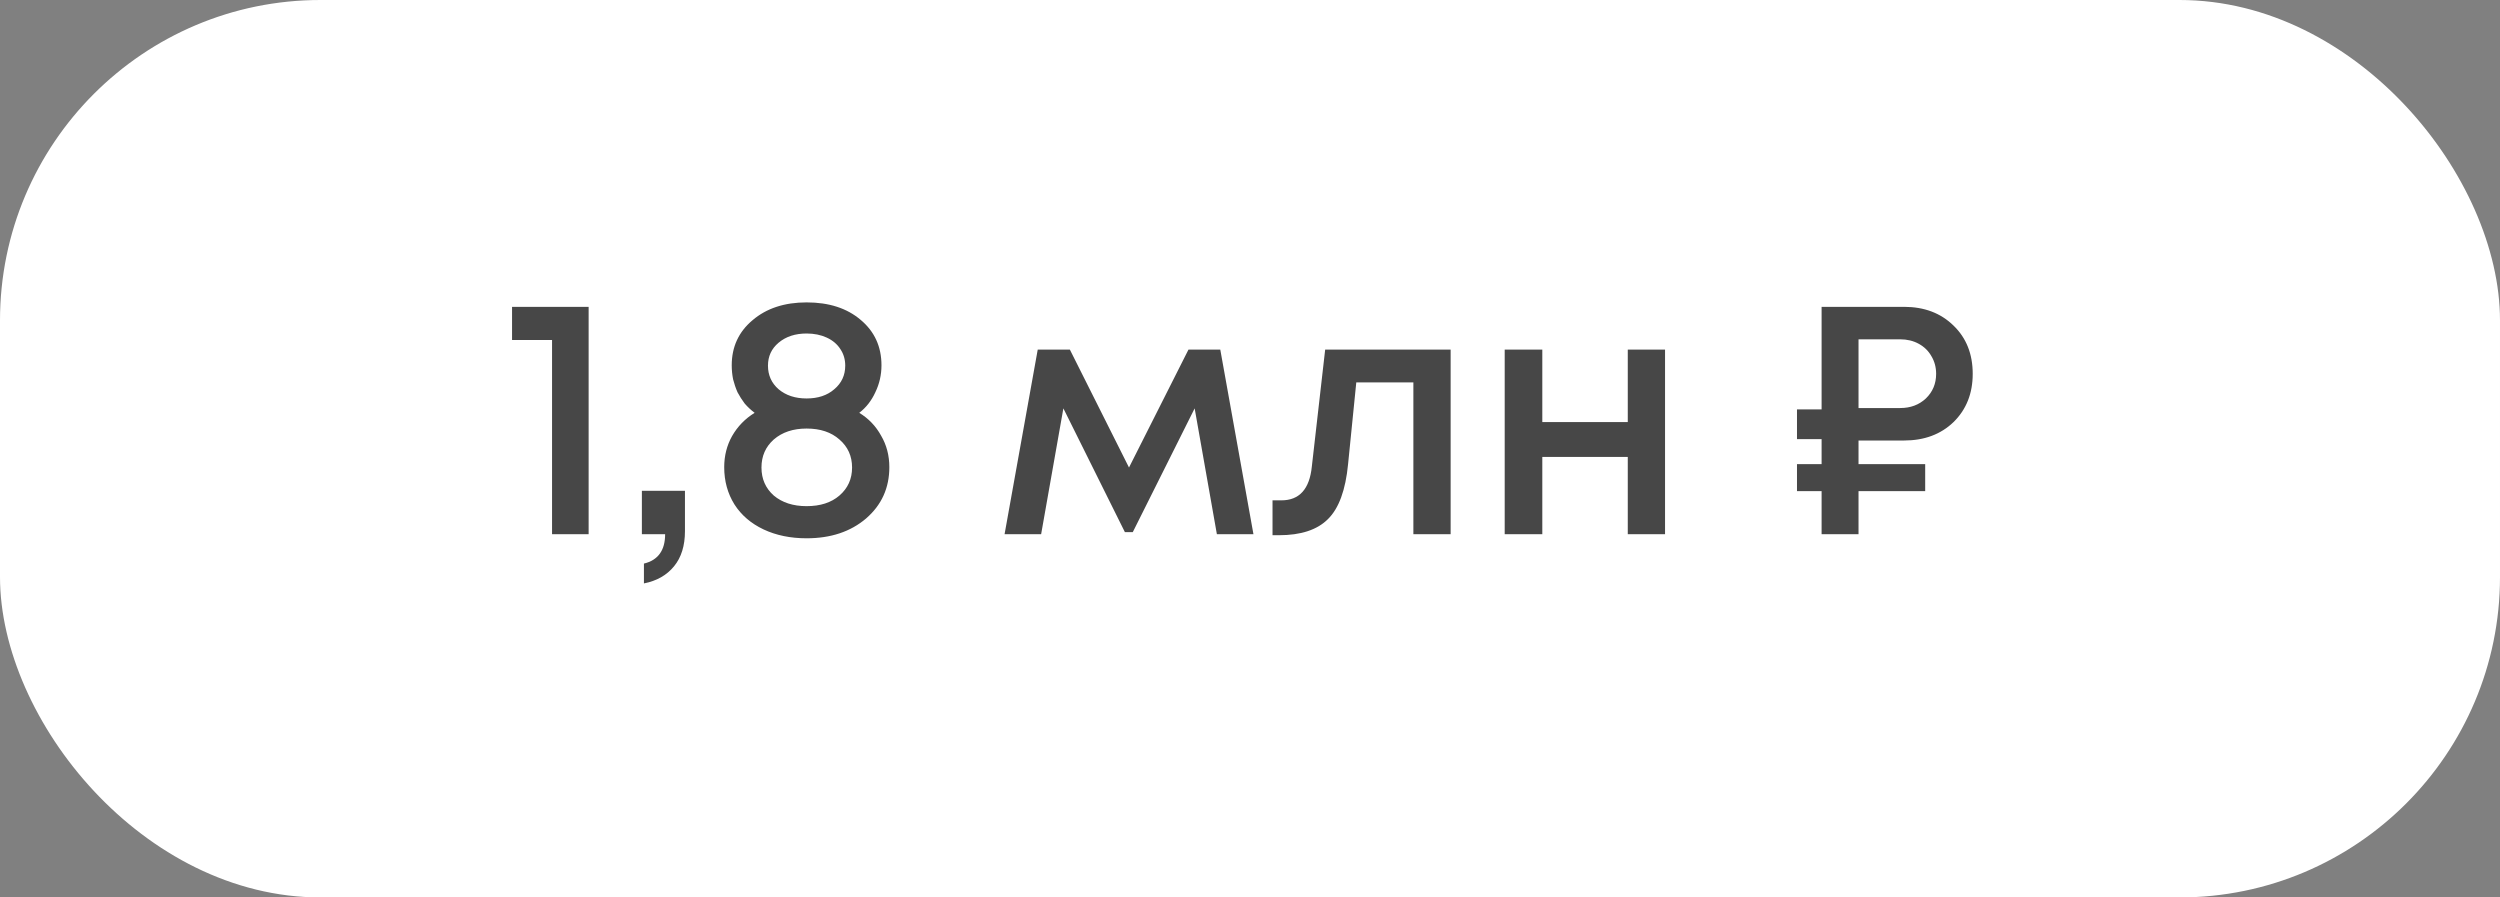
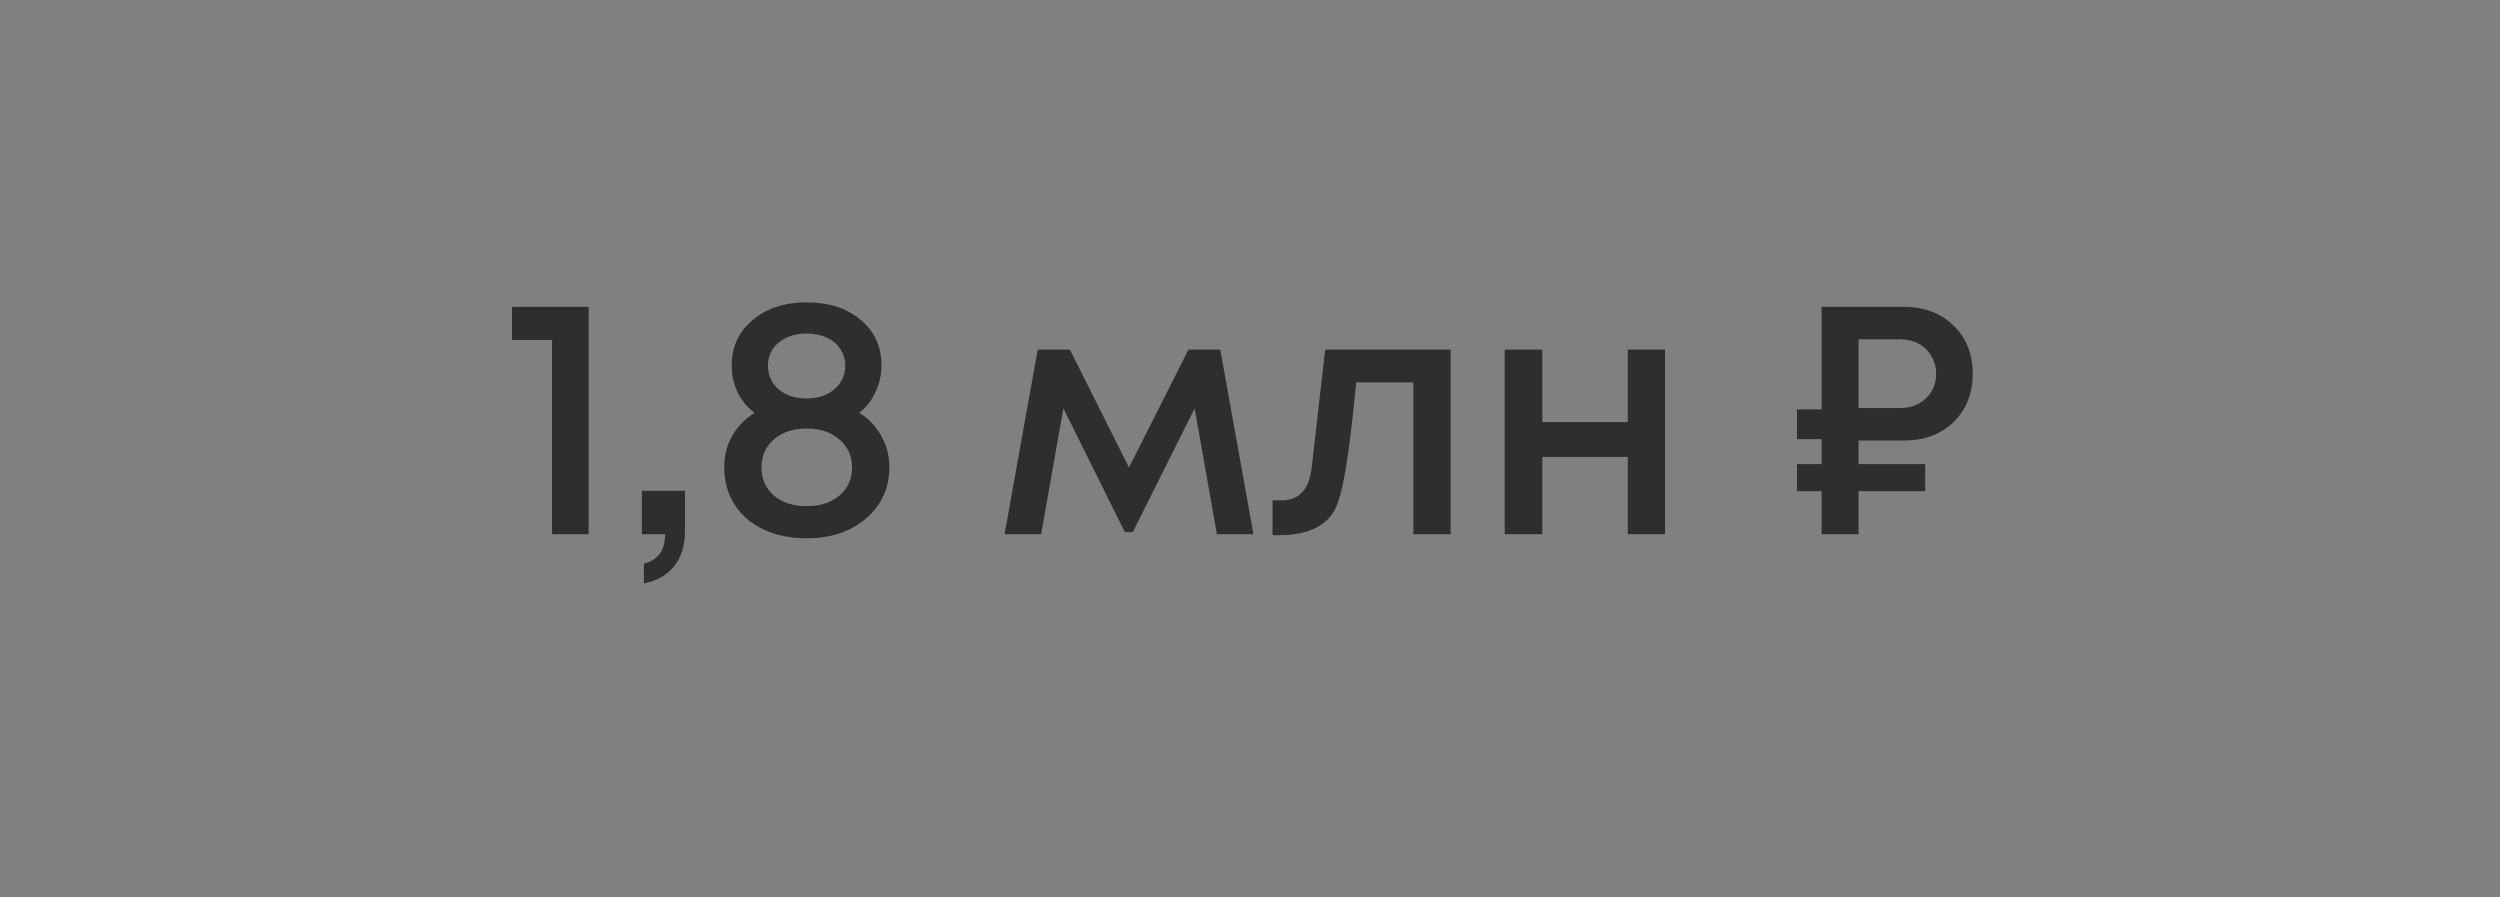
<svg xmlns="http://www.w3.org/2000/svg" width="117" height="42" viewBox="0 0 117 42" fill="none">
  <rect x="0" y="0" width="117" height="42" fill="#808080" stroke="none" />
-   <rect width="117" height="42" rx="15" fill="white" />
-   <path opacity="0.8" d="M23.964 14.36H27.548V25H25.836V15.912H23.964V14.36ZM30.136 27.304V26.376C30.798 26.216 31.128 25.757 31.128 25H30.04V22.968H32.056V24.856C32.056 25.539 31.886 26.088 31.544 26.504C31.203 26.92 30.734 27.187 30.136 27.304ZM40.213 19.32C40.651 19.587 40.992 19.944 41.237 20.392C41.493 20.829 41.621 21.32 41.621 21.864C41.621 22.835 41.259 23.635 40.533 24.264C39.808 24.883 38.88 25.192 37.749 25.192C36.992 25.192 36.32 25.053 35.733 24.776C35.147 24.499 34.693 24.109 34.373 23.608C34.053 23.096 33.893 22.515 33.893 21.864C33.893 21.331 34.016 20.845 34.261 20.408C34.517 19.96 34.869 19.597 35.317 19.32C35.147 19.192 34.992 19.048 34.853 18.888C34.725 18.717 34.613 18.541 34.517 18.36C34.432 18.168 34.363 17.965 34.309 17.752C34.267 17.539 34.245 17.32 34.245 17.096C34.245 16.232 34.571 15.528 35.221 14.984C35.872 14.429 36.715 14.152 37.749 14.152C38.795 14.152 39.637 14.424 40.277 14.968C40.928 15.512 41.253 16.221 41.253 17.096C41.253 17.544 41.157 17.965 40.965 18.36C40.784 18.755 40.533 19.075 40.213 19.32ZM37.749 15.608C37.216 15.608 36.779 15.752 36.437 16.04C36.107 16.317 35.941 16.675 35.941 17.112C35.941 17.56 36.107 17.928 36.437 18.216C36.779 18.504 37.216 18.648 37.749 18.648C38.283 18.648 38.715 18.504 39.045 18.216C39.387 17.928 39.557 17.56 39.557 17.112C39.557 16.824 39.483 16.568 39.333 16.344C39.184 16.109 38.971 15.928 38.693 15.8C38.416 15.672 38.101 15.608 37.749 15.608ZM37.749 23.688C38.389 23.688 38.901 23.523 39.285 23.192C39.68 22.851 39.877 22.413 39.877 21.88C39.877 21.347 39.68 20.909 39.285 20.568C38.901 20.227 38.389 20.056 37.749 20.056C37.12 20.056 36.608 20.227 36.213 20.568C35.829 20.909 35.637 21.347 35.637 21.88C35.637 22.413 35.829 22.851 36.213 23.192C36.608 23.523 37.12 23.688 37.749 23.688ZM58.661 25H56.95L55.91 19.112L53.014 24.904H52.645L49.766 19.112L48.725 25H47.014L48.566 16.36H50.069L52.837 21.88L55.621 16.36H57.109L58.661 25ZM62.018 16.36H67.89V25H66.146V17.896H63.474L63.09 21.72C62.973 22.936 62.658 23.795 62.146 24.296C61.645 24.797 60.882 25.048 59.858 25.048H59.554V23.416H59.97C60.813 23.416 61.288 22.888 61.394 21.832L62.018 16.36ZM76.18 16.36H77.924V25H76.18V21.384H72.18V25H70.42V16.36H72.18V19.752H76.18V16.36ZM89.107 20.616H86.979V21.72H90.099V22.984H86.979V25H85.251V22.984H84.099V21.72H85.251V20.552H84.099V19.16H85.251V14.36H89.107C90.056 14.36 90.829 14.653 91.427 15.24C92.024 15.816 92.323 16.568 92.323 17.496C92.323 18.413 92.024 19.165 91.427 19.752C90.829 20.328 90.056 20.616 89.107 20.616ZM90.611 17.496C90.611 17.187 90.536 16.909 90.387 16.664C90.248 16.419 90.051 16.227 89.795 16.088C89.539 15.949 89.251 15.88 88.931 15.88H86.979V19.096H88.931C89.411 19.096 89.811 18.947 90.131 18.648C90.451 18.339 90.611 17.955 90.611 17.496Z" fill="#1A1A1A" />
+   <path opacity="0.8" d="M23.964 14.36H27.548V25H25.836V15.912H23.964V14.36ZM30.136 27.304V26.376C30.798 26.216 31.128 25.757 31.128 25H30.04V22.968H32.056V24.856C32.056 25.539 31.886 26.088 31.544 26.504C31.203 26.92 30.734 27.187 30.136 27.304ZM40.213 19.32C40.651 19.587 40.992 19.944 41.237 20.392C41.493 20.829 41.621 21.32 41.621 21.864C41.621 22.835 41.259 23.635 40.533 24.264C39.808 24.883 38.88 25.192 37.749 25.192C36.992 25.192 36.32 25.053 35.733 24.776C35.147 24.499 34.693 24.109 34.373 23.608C34.053 23.096 33.893 22.515 33.893 21.864C33.893 21.331 34.016 20.845 34.261 20.408C34.517 19.96 34.869 19.597 35.317 19.32C35.147 19.192 34.992 19.048 34.853 18.888C34.725 18.717 34.613 18.541 34.517 18.36C34.432 18.168 34.363 17.965 34.309 17.752C34.267 17.539 34.245 17.32 34.245 17.096C34.245 16.232 34.571 15.528 35.221 14.984C35.872 14.429 36.715 14.152 37.749 14.152C38.795 14.152 39.637 14.424 40.277 14.968C40.928 15.512 41.253 16.221 41.253 17.096C41.253 17.544 41.157 17.965 40.965 18.36C40.784 18.755 40.533 19.075 40.213 19.32ZM37.749 15.608C37.216 15.608 36.779 15.752 36.437 16.04C36.107 16.317 35.941 16.675 35.941 17.112C35.941 17.56 36.107 17.928 36.437 18.216C36.779 18.504 37.216 18.648 37.749 18.648C38.283 18.648 38.715 18.504 39.045 18.216C39.387 17.928 39.557 17.56 39.557 17.112C39.557 16.824 39.483 16.568 39.333 16.344C39.184 16.109 38.971 15.928 38.693 15.8C38.416 15.672 38.101 15.608 37.749 15.608ZM37.749 23.688C38.389 23.688 38.901 23.523 39.285 23.192C39.68 22.851 39.877 22.413 39.877 21.88C39.877 21.347 39.68 20.909 39.285 20.568C38.901 20.227 38.389 20.056 37.749 20.056C37.12 20.056 36.608 20.227 36.213 20.568C35.829 20.909 35.637 21.347 35.637 21.88C35.637 22.413 35.829 22.851 36.213 23.192C36.608 23.523 37.12 23.688 37.749 23.688ZM58.661 25H56.95L55.91 19.112L53.014 24.904H52.645L49.766 19.112L48.725 25H47.014L48.566 16.36H50.069L52.837 21.88L55.621 16.36H57.109L58.661 25ZM62.018 16.36H67.89V25H66.146V17.896H63.474C62.973 22.936 62.658 23.795 62.146 24.296C61.645 24.797 60.882 25.048 59.858 25.048H59.554V23.416H59.97C60.813 23.416 61.288 22.888 61.394 21.832L62.018 16.36ZM76.18 16.36H77.924V25H76.18V21.384H72.18V25H70.42V16.36H72.18V19.752H76.18V16.36ZM89.107 20.616H86.979V21.72H90.099V22.984H86.979V25H85.251V22.984H84.099V21.72H85.251V20.552H84.099V19.16H85.251V14.36H89.107C90.056 14.36 90.829 14.653 91.427 15.24C92.024 15.816 92.323 16.568 92.323 17.496C92.323 18.413 92.024 19.165 91.427 19.752C90.829 20.328 90.056 20.616 89.107 20.616ZM90.611 17.496C90.611 17.187 90.536 16.909 90.387 16.664C90.248 16.419 90.051 16.227 89.795 16.088C89.539 15.949 89.251 15.88 88.931 15.88H86.979V19.096H88.931C89.411 19.096 89.811 18.947 90.131 18.648C90.451 18.339 90.611 17.955 90.611 17.496Z" fill="#1A1A1A" />
</svg>